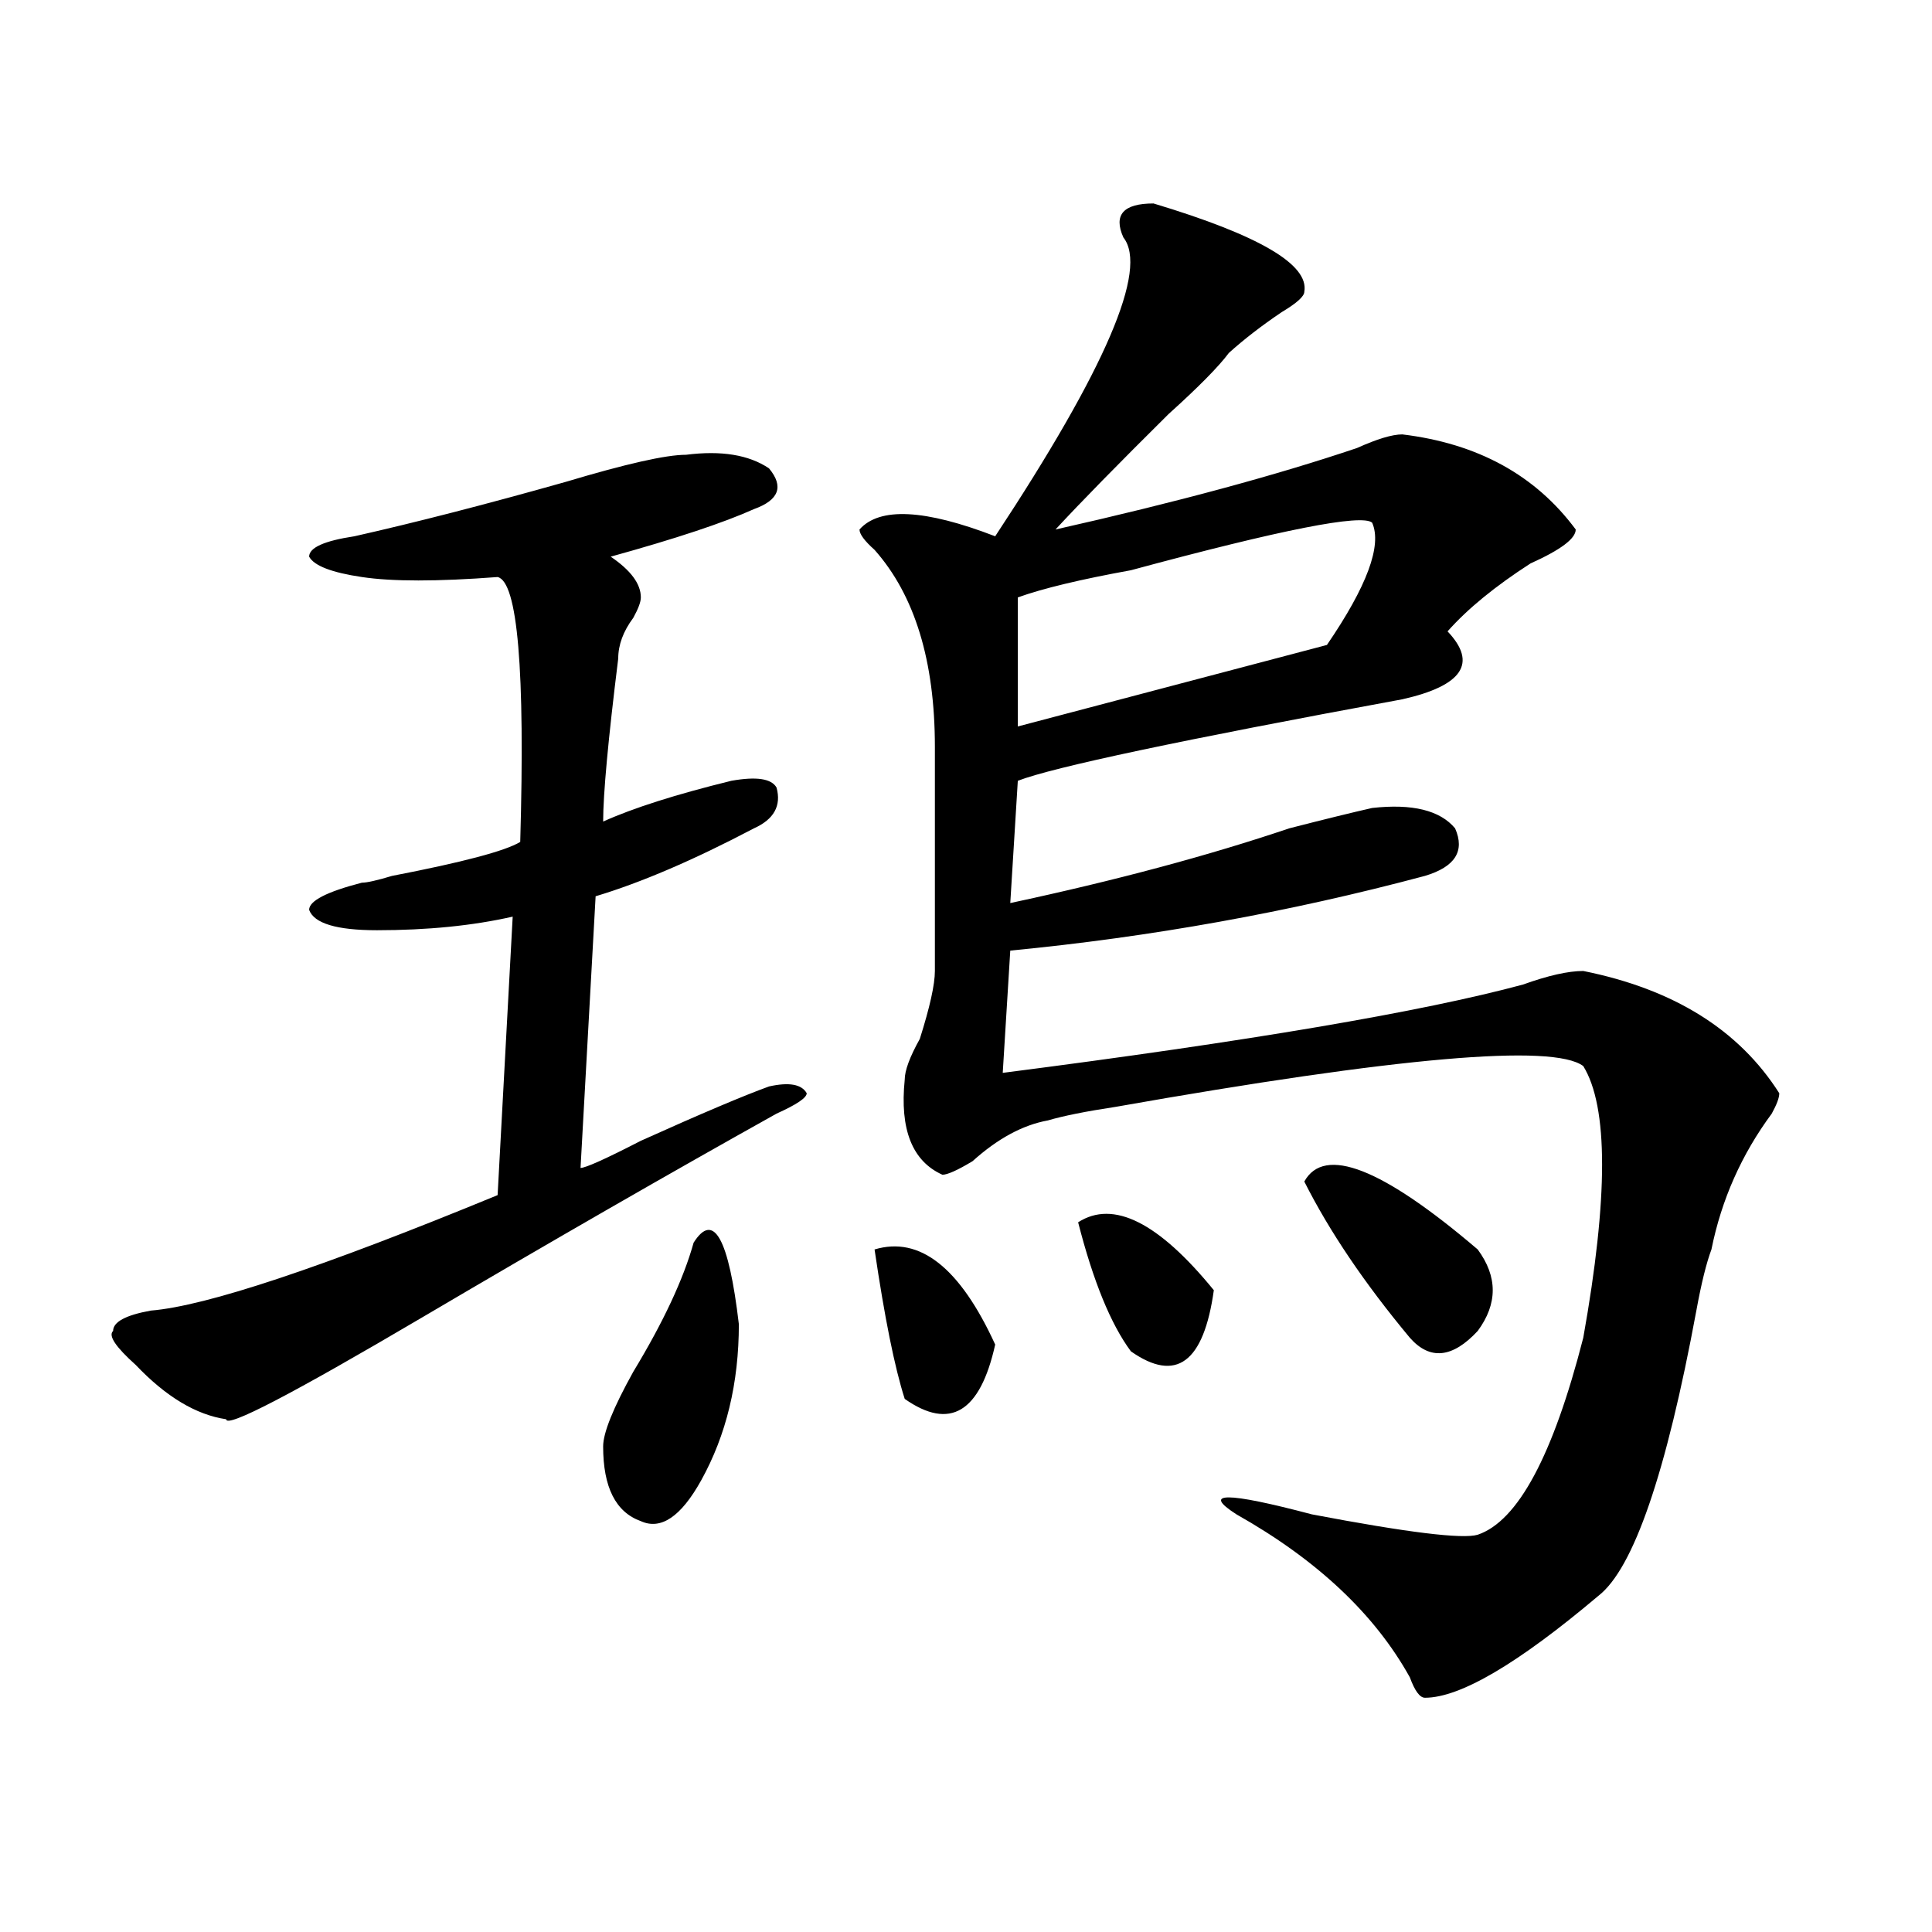
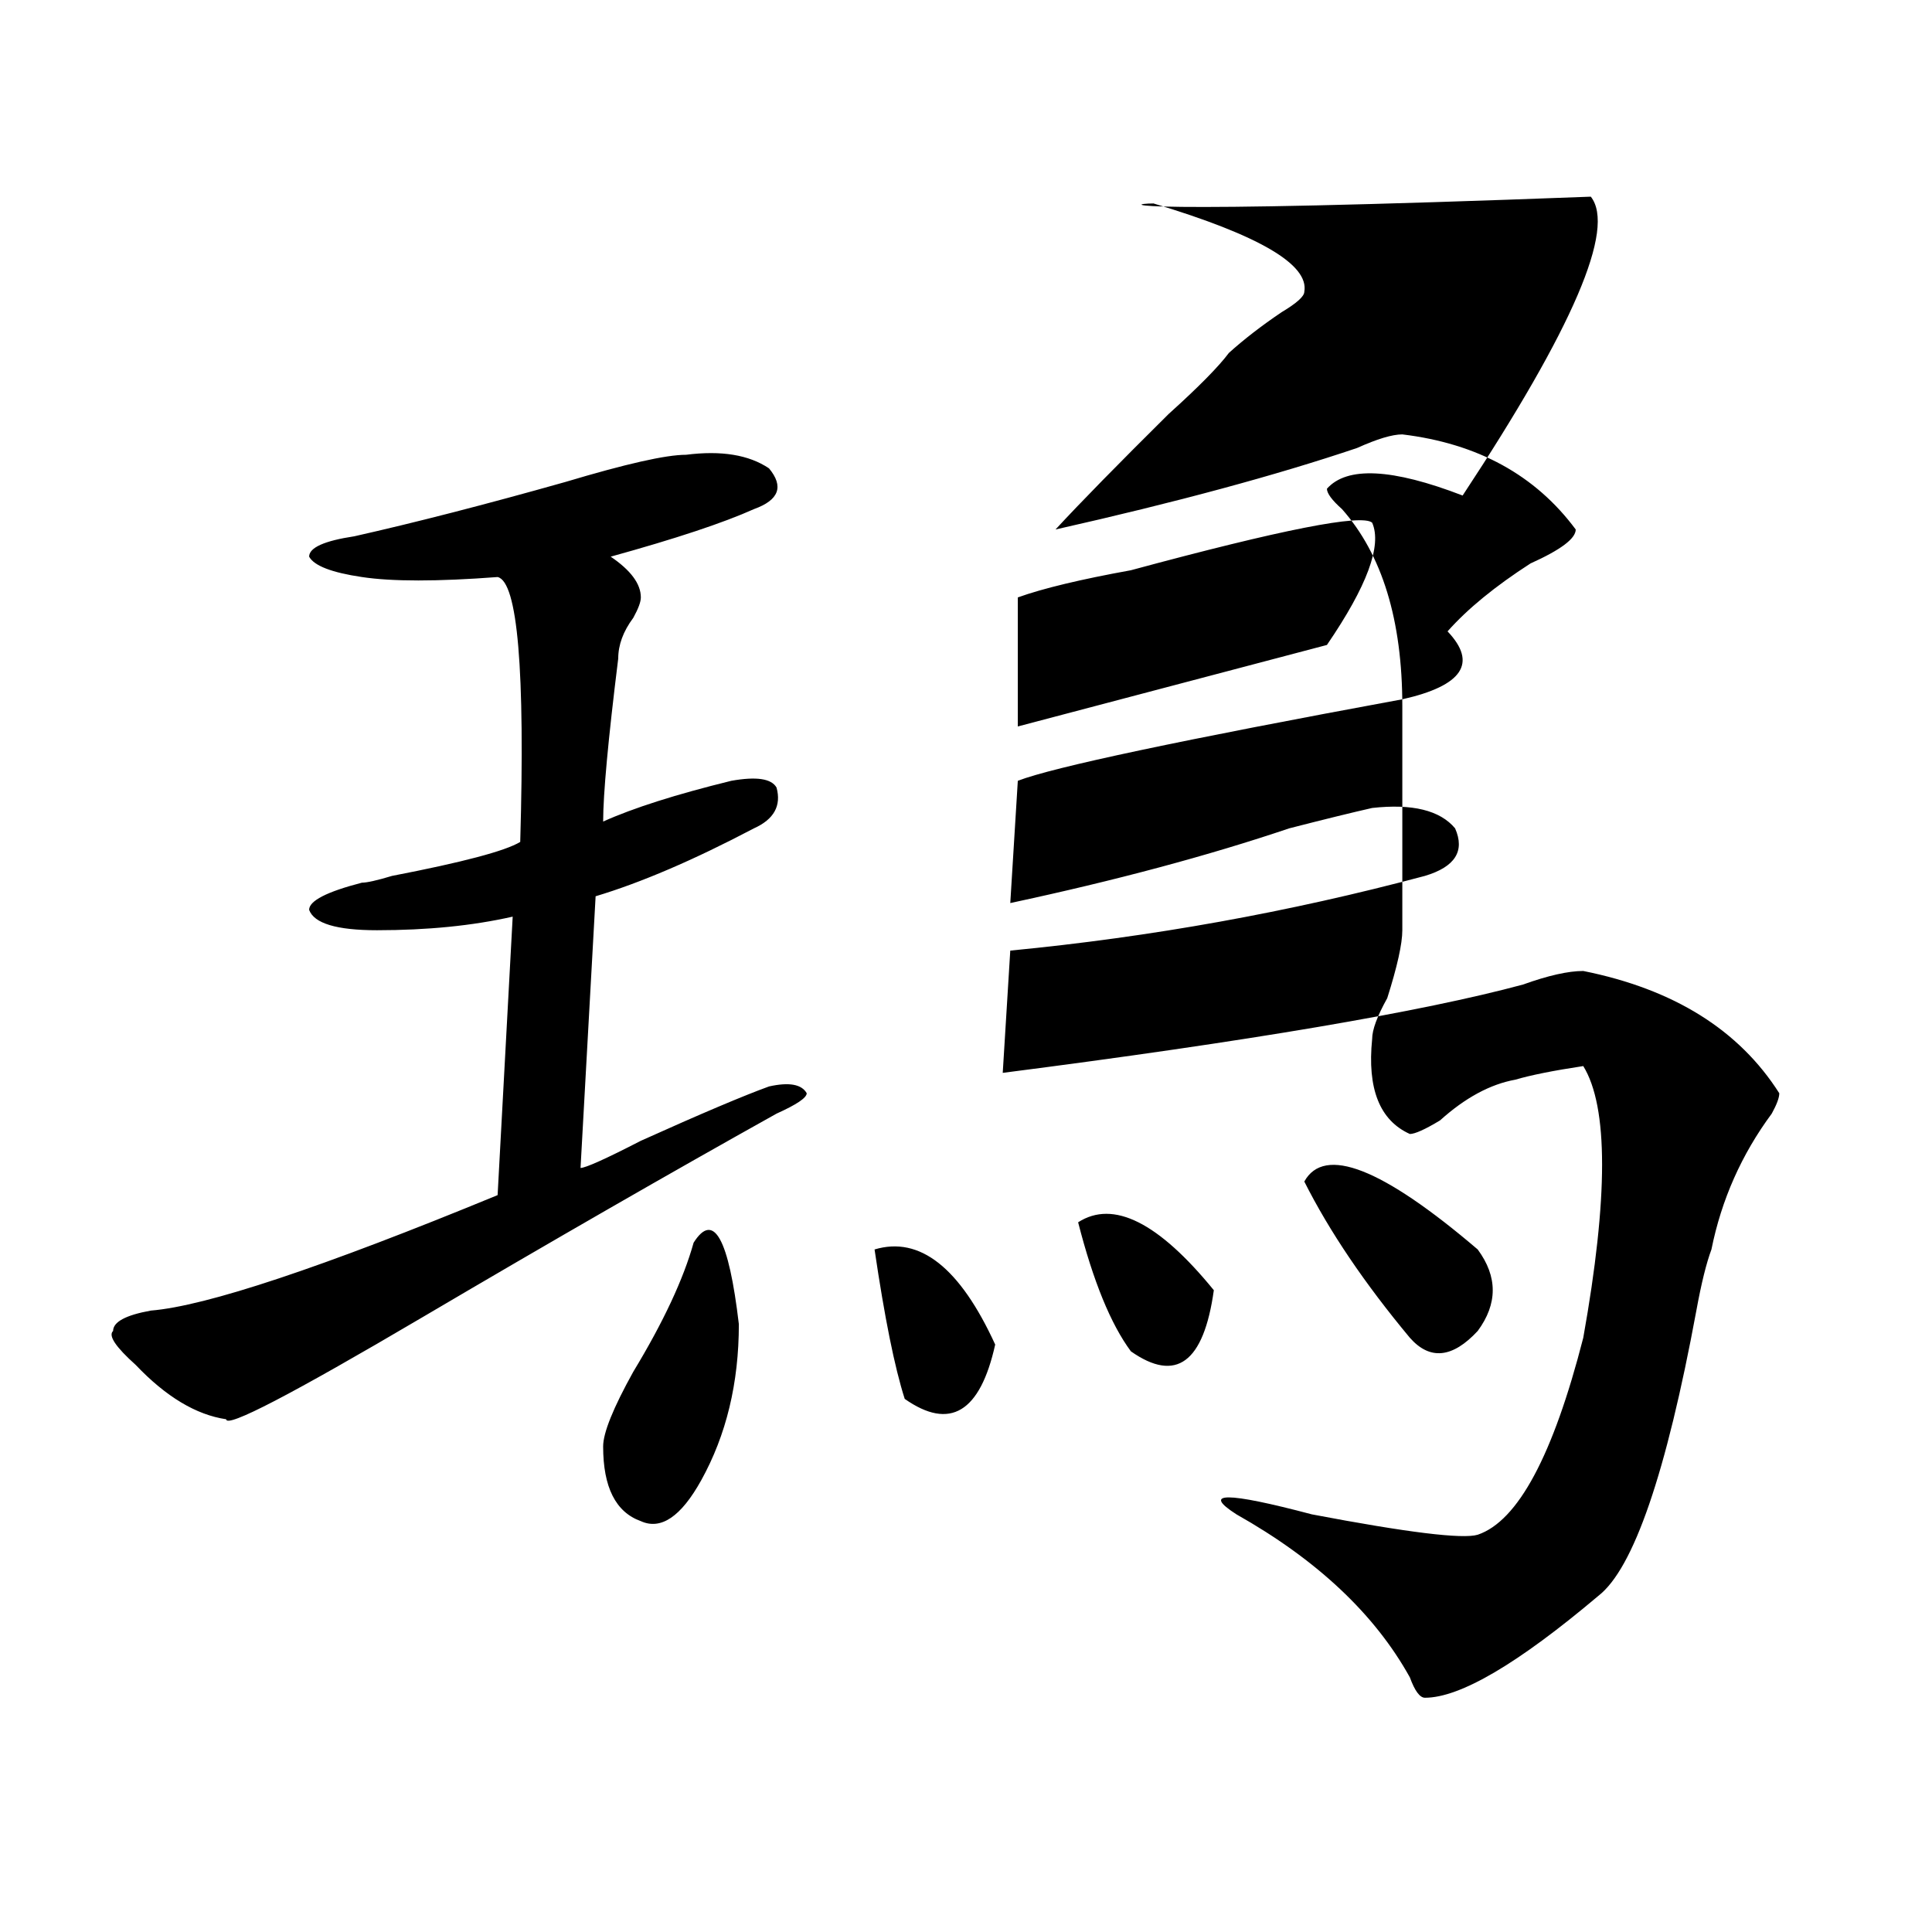
<svg xmlns="http://www.w3.org/2000/svg" version="1.1" id="图层_1" x="0px" y="0px" width="1000px" height="1000px" viewBox="0 0 1000 1000" enable-background="new 0 0 1000 1000" xml:space="preserve">
-   <path d="M355.114,235.391c18.17-2.308,32.499,0,42.926,7.031c7.805,9.394,5.183,16.425-7.805,21.094  c-15.609,7.031-40.365,15.271-74.145,24.609c10.365,7.031,15.609,14.063,15.609,21.094c0,2.362-1.342,5.878-3.902,10.547  c-5.244,7.031-7.805,14.063-7.805,21.094c-5.244,42.188-7.805,70.313-7.805,84.375c15.609-7.031,37.682-14.063,66.34-21.094  c12.988-2.308,20.792-1.153,23.414,3.516c2.561,9.394-1.342,16.425-11.707,21.094c-31.219,16.425-58.535,28.125-81.949,35.156  l-7.805,140.625c2.561,0,12.988-4.669,31.219-14.063c31.219-14.063,53.291-23.401,66.34-28.125  c10.365-2.308,16.89-1.153,19.512,3.516c0,2.362-5.244,5.878-15.609,10.547c-54.633,30.487-115.79,65.644-183.41,105.469  c-67.681,39.88-101.461,57.458-101.461,52.734c-15.609-2.308-31.219-11.7-46.828-28.125c-10.427-9.339-14.329-15.216-11.707-17.578  c0-4.669,6.463-8.185,19.512-10.547c28.597-2.308,88.412-22.247,179.508-59.766l7.805-144.141  c-20.853,4.724-44.267,7.031-70.242,7.031c-20.853,0-32.56-3.516-35.121-10.547c0-4.669,9.085-9.339,27.316-14.063  c2.561,0,7.805-1.153,15.609-3.516c36.402-7.031,58.535-12.854,66.34-17.578c2.561-89.044-1.342-134.747-11.707-137.109  c-31.219,2.362-54.633,2.362-70.242,0c-15.609-2.308-24.756-5.823-27.316-10.547c0-4.669,7.805-8.185,23.414-10.547  c31.219-7.031,67.62-16.37,109.266-28.125C323.895,240.114,344.687,235.391,355.114,235.391z M359.016,643.203  c10.365-16.37,18.17-2.308,23.414,42.188c0,30.487-6.524,57.458-19.512,80.859c-10.427,18.786-20.853,25.817-31.219,21.094  c-13.049-4.669-19.512-17.578-19.512-38.672c0-7.031,5.183-19.886,15.609-38.672C343.407,684.237,353.772,661.989,359.016,643.203z   M597.059,105.313c54.633,16.425,80.608,31.641,78.047,45.703c0,2.362-3.902,5.878-11.707,10.547  c-10.427,7.031-19.512,14.063-27.316,21.094c-5.244,7.031-15.609,17.578-31.219,31.641c-26.036,25.817-45.548,45.703-58.535,59.766  c62.438-14.063,114.448-28.125,156.094-42.188c10.365-4.669,18.17-7.031,23.414-7.031c39.023,4.724,68.901,21.094,89.754,49.219  c0,4.724-7.805,10.547-23.414,17.578c-18.231,11.755-32.56,23.456-42.926,35.156c15.609,16.425,7.805,28.125-23.414,35.156  c-114.51,21.094-180.849,35.156-199.02,42.188l-3.902,63.281c54.633-11.7,102.741-24.609,144.387-38.672  c18.17-4.669,32.499-8.185,42.926-10.547c20.792-2.308,35.121,1.208,42.926,10.547c5.183,11.755,0,19.94-15.609,24.609  C667.301,472.146,595.718,485,522.915,492.031l-3.902,63.281c127.436-16.37,217.19-31.641,269.262-45.703  c12.988-4.669,23.414-7.031,31.219-7.031c46.828,9.394,80.608,30.487,101.461,63.281c0,2.362-1.341,5.878-3.902,10.547  c-15.609,21.094-26.036,44.55-31.219,70.313c-2.622,7.031-5.244,17.578-7.805,31.641c-15.609,84.375-32.56,133.594-50.73,147.656  c-41.645,35.156-71.584,52.734-89.754,52.734c-2.622,0-5.244-3.516-7.805-10.547c-18.231-32.85-48.17-60.919-89.754-84.375  c-18.231-11.7-5.244-11.7,39.023,0c49.389,9.394,78.047,12.909,85.852,10.547c20.792-7.031,39.023-40.979,54.633-101.953  c12.988-72.62,12.988-119.531,0-140.625c-15.609-11.7-96.278-4.669-241.945,21.094c-15.609,2.362-27.316,4.724-35.121,7.031  c-13.049,2.362-26.036,9.394-39.023,21.094c-7.805,4.724-13.049,7.031-15.609,7.031c-15.609-7.031-22.134-23.401-19.512-49.219  c0-4.669,2.561-11.7,7.805-21.094c5.183-16.37,7.805-28.125,7.805-35.156c0-39.825,0-78.497,0-116.016  c0-44.495-10.427-78.497-31.219-101.953c-5.244-4.669-7.805-8.185-7.805-10.547c10.365-11.7,33.78-10.547,70.242,3.516  c57.194-86.683,79.327-138.263,66.34-154.688C576.206,111.19,581.45,105.313,597.059,105.313z M452.672,646.719  c23.414-7.031,44.206,9.394,62.438,49.219c-7.805,35.156-23.414,44.55-46.828,28.125  C463.038,707.692,457.855,681.875,452.672,646.719z M710.227,270.547c-5.244-4.669-46.828,3.516-124.875,24.609  c-26.036,4.724-45.548,9.394-58.535,14.063v66.797l159.996-42.188C707.605,303.396,715.41,282.302,710.227,270.547z   M558.036,632.656c18.17-11.7,41.584,0,70.242,35.156c-5.244,37.519-19.512,48.065-42.926,31.641  C574.926,685.391,565.84,663.144,558.036,632.656z M675.106,611.563c10.365-18.731,40.304-7.031,89.754,35.156  c10.365,14.063,10.365,28.125,0,42.188c-13.049,14.063-24.756,15.271-35.121,3.516C706.325,664.297,688.094,637.38,675.106,611.563z  " />
+   <path d="M355.114,235.391c18.17-2.308,32.499,0,42.926,7.031c7.805,9.394,5.183,16.425-7.805,21.094  c-15.609,7.031-40.365,15.271-74.145,24.609c10.365,7.031,15.609,14.063,15.609,21.094c0,2.362-1.342,5.878-3.902,10.547  c-5.244,7.031-7.805,14.063-7.805,21.094c-5.244,42.188-7.805,70.313-7.805,84.375c15.609-7.031,37.682-14.063,66.34-21.094  c12.988-2.308,20.792-1.153,23.414,3.516c2.561,9.394-1.342,16.425-11.707,21.094c-31.219,16.425-58.535,28.125-81.949,35.156  l-7.805,140.625c2.561,0,12.988-4.669,31.219-14.063c31.219-14.063,53.291-23.401,66.34-28.125  c10.365-2.308,16.89-1.153,19.512,3.516c0,2.362-5.244,5.878-15.609,10.547c-54.633,30.487-115.79,65.644-183.41,105.469  c-67.681,39.88-101.461,57.458-101.461,52.734c-15.609-2.308-31.219-11.7-46.828-28.125c-10.427-9.339-14.329-15.216-11.707-17.578  c0-4.669,6.463-8.185,19.512-10.547c28.597-2.308,88.412-22.247,179.508-59.766l7.805-144.141  c-20.853,4.724-44.267,7.031-70.242,7.031c-20.853,0-32.56-3.516-35.121-10.547c0-4.669,9.085-9.339,27.316-14.063  c2.561,0,7.805-1.153,15.609-3.516c36.402-7.031,58.535-12.854,66.34-17.578c2.561-89.044-1.342-134.747-11.707-137.109  c-31.219,2.362-54.633,2.362-70.242,0c-15.609-2.308-24.756-5.823-27.316-10.547c0-4.669,7.805-8.185,23.414-10.547  c31.219-7.031,67.62-16.37,109.266-28.125C323.895,240.114,344.687,235.391,355.114,235.391z M359.016,643.203  c10.365-16.37,18.17-2.308,23.414,42.188c0,30.487-6.524,57.458-19.512,80.859c-10.427,18.786-20.853,25.817-31.219,21.094  c-13.049-4.669-19.512-17.578-19.512-38.672c0-7.031,5.183-19.886,15.609-38.672C343.407,684.237,353.772,661.989,359.016,643.203z   M597.059,105.313c54.633,16.425,80.608,31.641,78.047,45.703c0,2.362-3.902,5.878-11.707,10.547  c-10.427,7.031-19.512,14.063-27.316,21.094c-5.244,7.031-15.609,17.578-31.219,31.641c-26.036,25.817-45.548,45.703-58.535,59.766  c62.438-14.063,114.448-28.125,156.094-42.188c10.365-4.669,18.17-7.031,23.414-7.031c39.023,4.724,68.901,21.094,89.754,49.219  c0,4.724-7.805,10.547-23.414,17.578c-18.231,11.755-32.56,23.456-42.926,35.156c15.609,16.425,7.805,28.125-23.414,35.156  c-114.51,21.094-180.849,35.156-199.02,42.188l-3.902,63.281c54.633-11.7,102.741-24.609,144.387-38.672  c18.17-4.669,32.499-8.185,42.926-10.547c20.792-2.308,35.121,1.208,42.926,10.547c5.183,11.755,0,19.94-15.609,24.609  C667.301,472.146,595.718,485,522.915,492.031l-3.902,63.281c127.436-16.37,217.19-31.641,269.262-45.703  c12.988-4.669,23.414-7.031,31.219-7.031c46.828,9.394,80.608,30.487,101.461,63.281c0,2.362-1.341,5.878-3.902,10.547  c-15.609,21.094-26.036,44.55-31.219,70.313c-2.622,7.031-5.244,17.578-7.805,31.641c-15.609,84.375-32.56,133.594-50.73,147.656  c-41.645,35.156-71.584,52.734-89.754,52.734c-2.622,0-5.244-3.516-7.805-10.547c-18.231-32.85-48.17-60.919-89.754-84.375  c-18.231-11.7-5.244-11.7,39.023,0c49.389,9.394,78.047,12.909,85.852,10.547c20.792-7.031,39.023-40.979,54.633-101.953  c12.988-72.62,12.988-119.531,0-140.625c-15.609,2.362-27.316,4.724-35.121,7.031  c-13.049,2.362-26.036,9.394-39.023,21.094c-7.805,4.724-13.049,7.031-15.609,7.031c-15.609-7.031-22.134-23.401-19.512-49.219  c0-4.669,2.561-11.7,7.805-21.094c5.183-16.37,7.805-28.125,7.805-35.156c0-39.825,0-78.497,0-116.016  c0-44.495-10.427-78.497-31.219-101.953c-5.244-4.669-7.805-8.185-7.805-10.547c10.365-11.7,33.78-10.547,70.242,3.516  c57.194-86.683,79.327-138.263,66.34-154.688C576.206,111.19,581.45,105.313,597.059,105.313z M452.672,646.719  c23.414-7.031,44.206,9.394,62.438,49.219c-7.805,35.156-23.414,44.55-46.828,28.125  C463.038,707.692,457.855,681.875,452.672,646.719z M710.227,270.547c-5.244-4.669-46.828,3.516-124.875,24.609  c-26.036,4.724-45.548,9.394-58.535,14.063v66.797l159.996-42.188C707.605,303.396,715.41,282.302,710.227,270.547z   M558.036,632.656c18.17-11.7,41.584,0,70.242,35.156c-5.244,37.519-19.512,48.065-42.926,31.641  C574.926,685.391,565.84,663.144,558.036,632.656z M675.106,611.563c10.365-18.731,40.304-7.031,89.754,35.156  c10.365,14.063,10.365,28.125,0,42.188c-13.049,14.063-24.756,15.271-35.121,3.516C706.325,664.297,688.094,637.38,675.106,611.563z  " />
</svg>